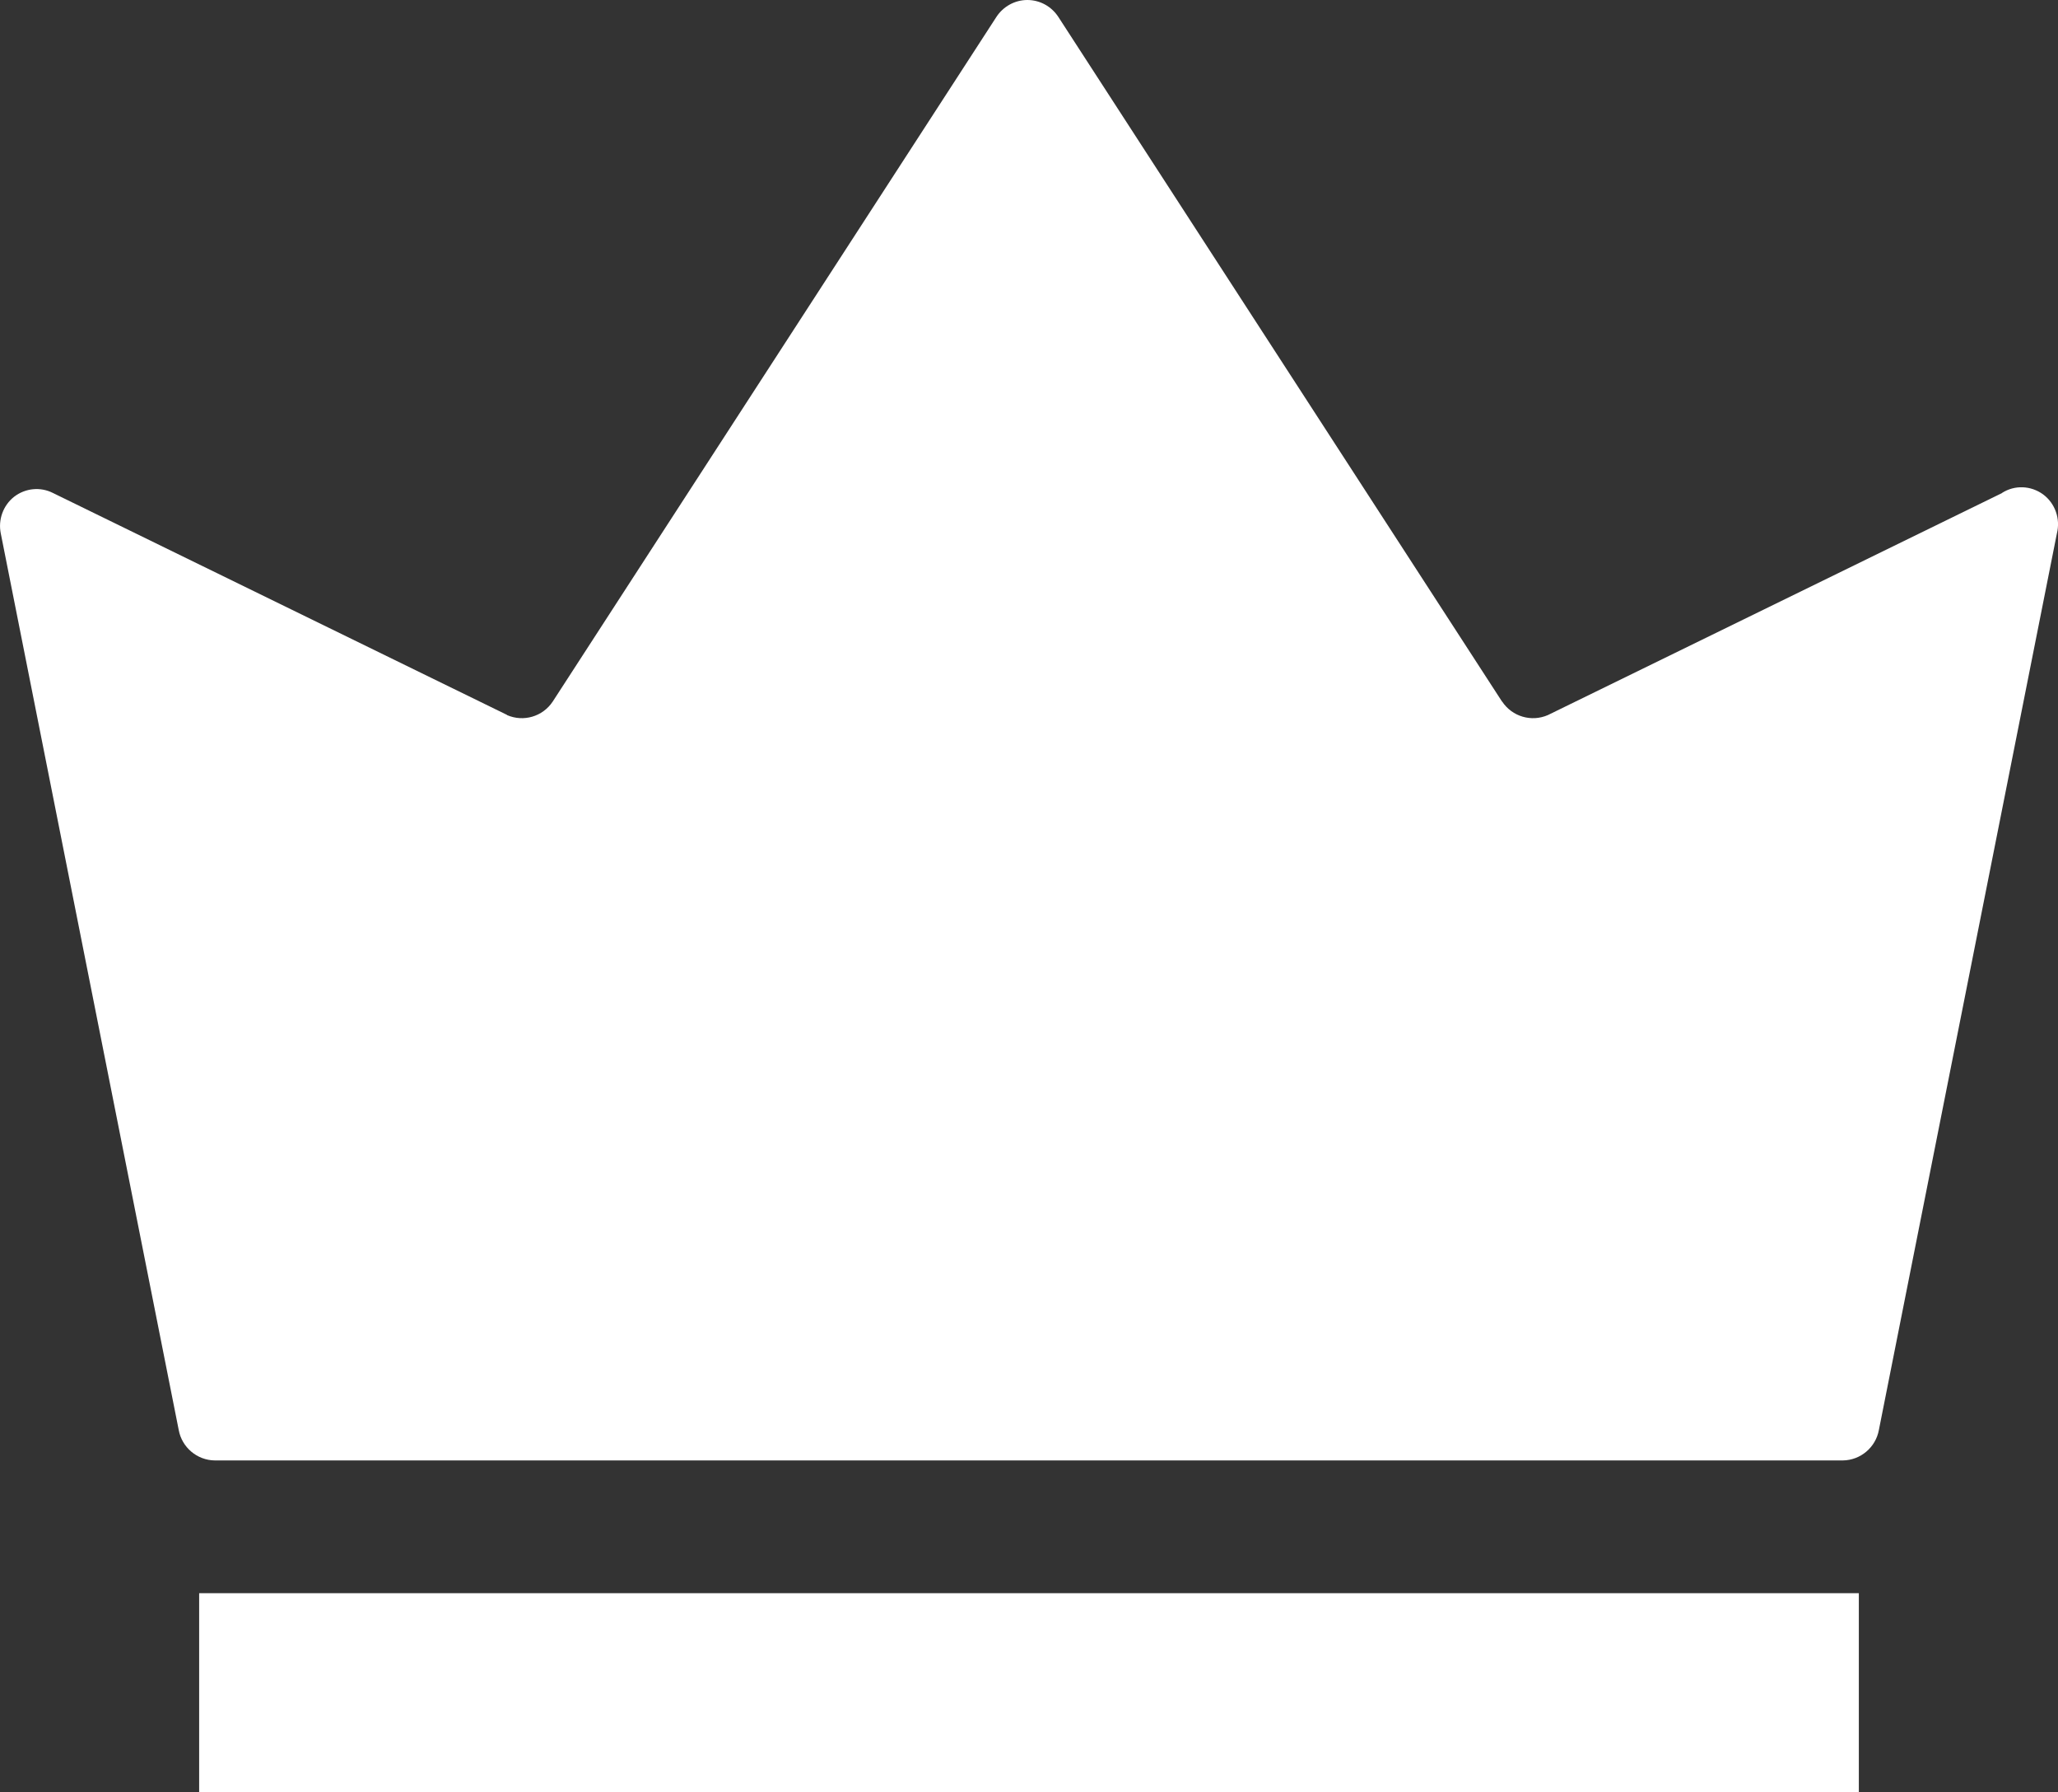
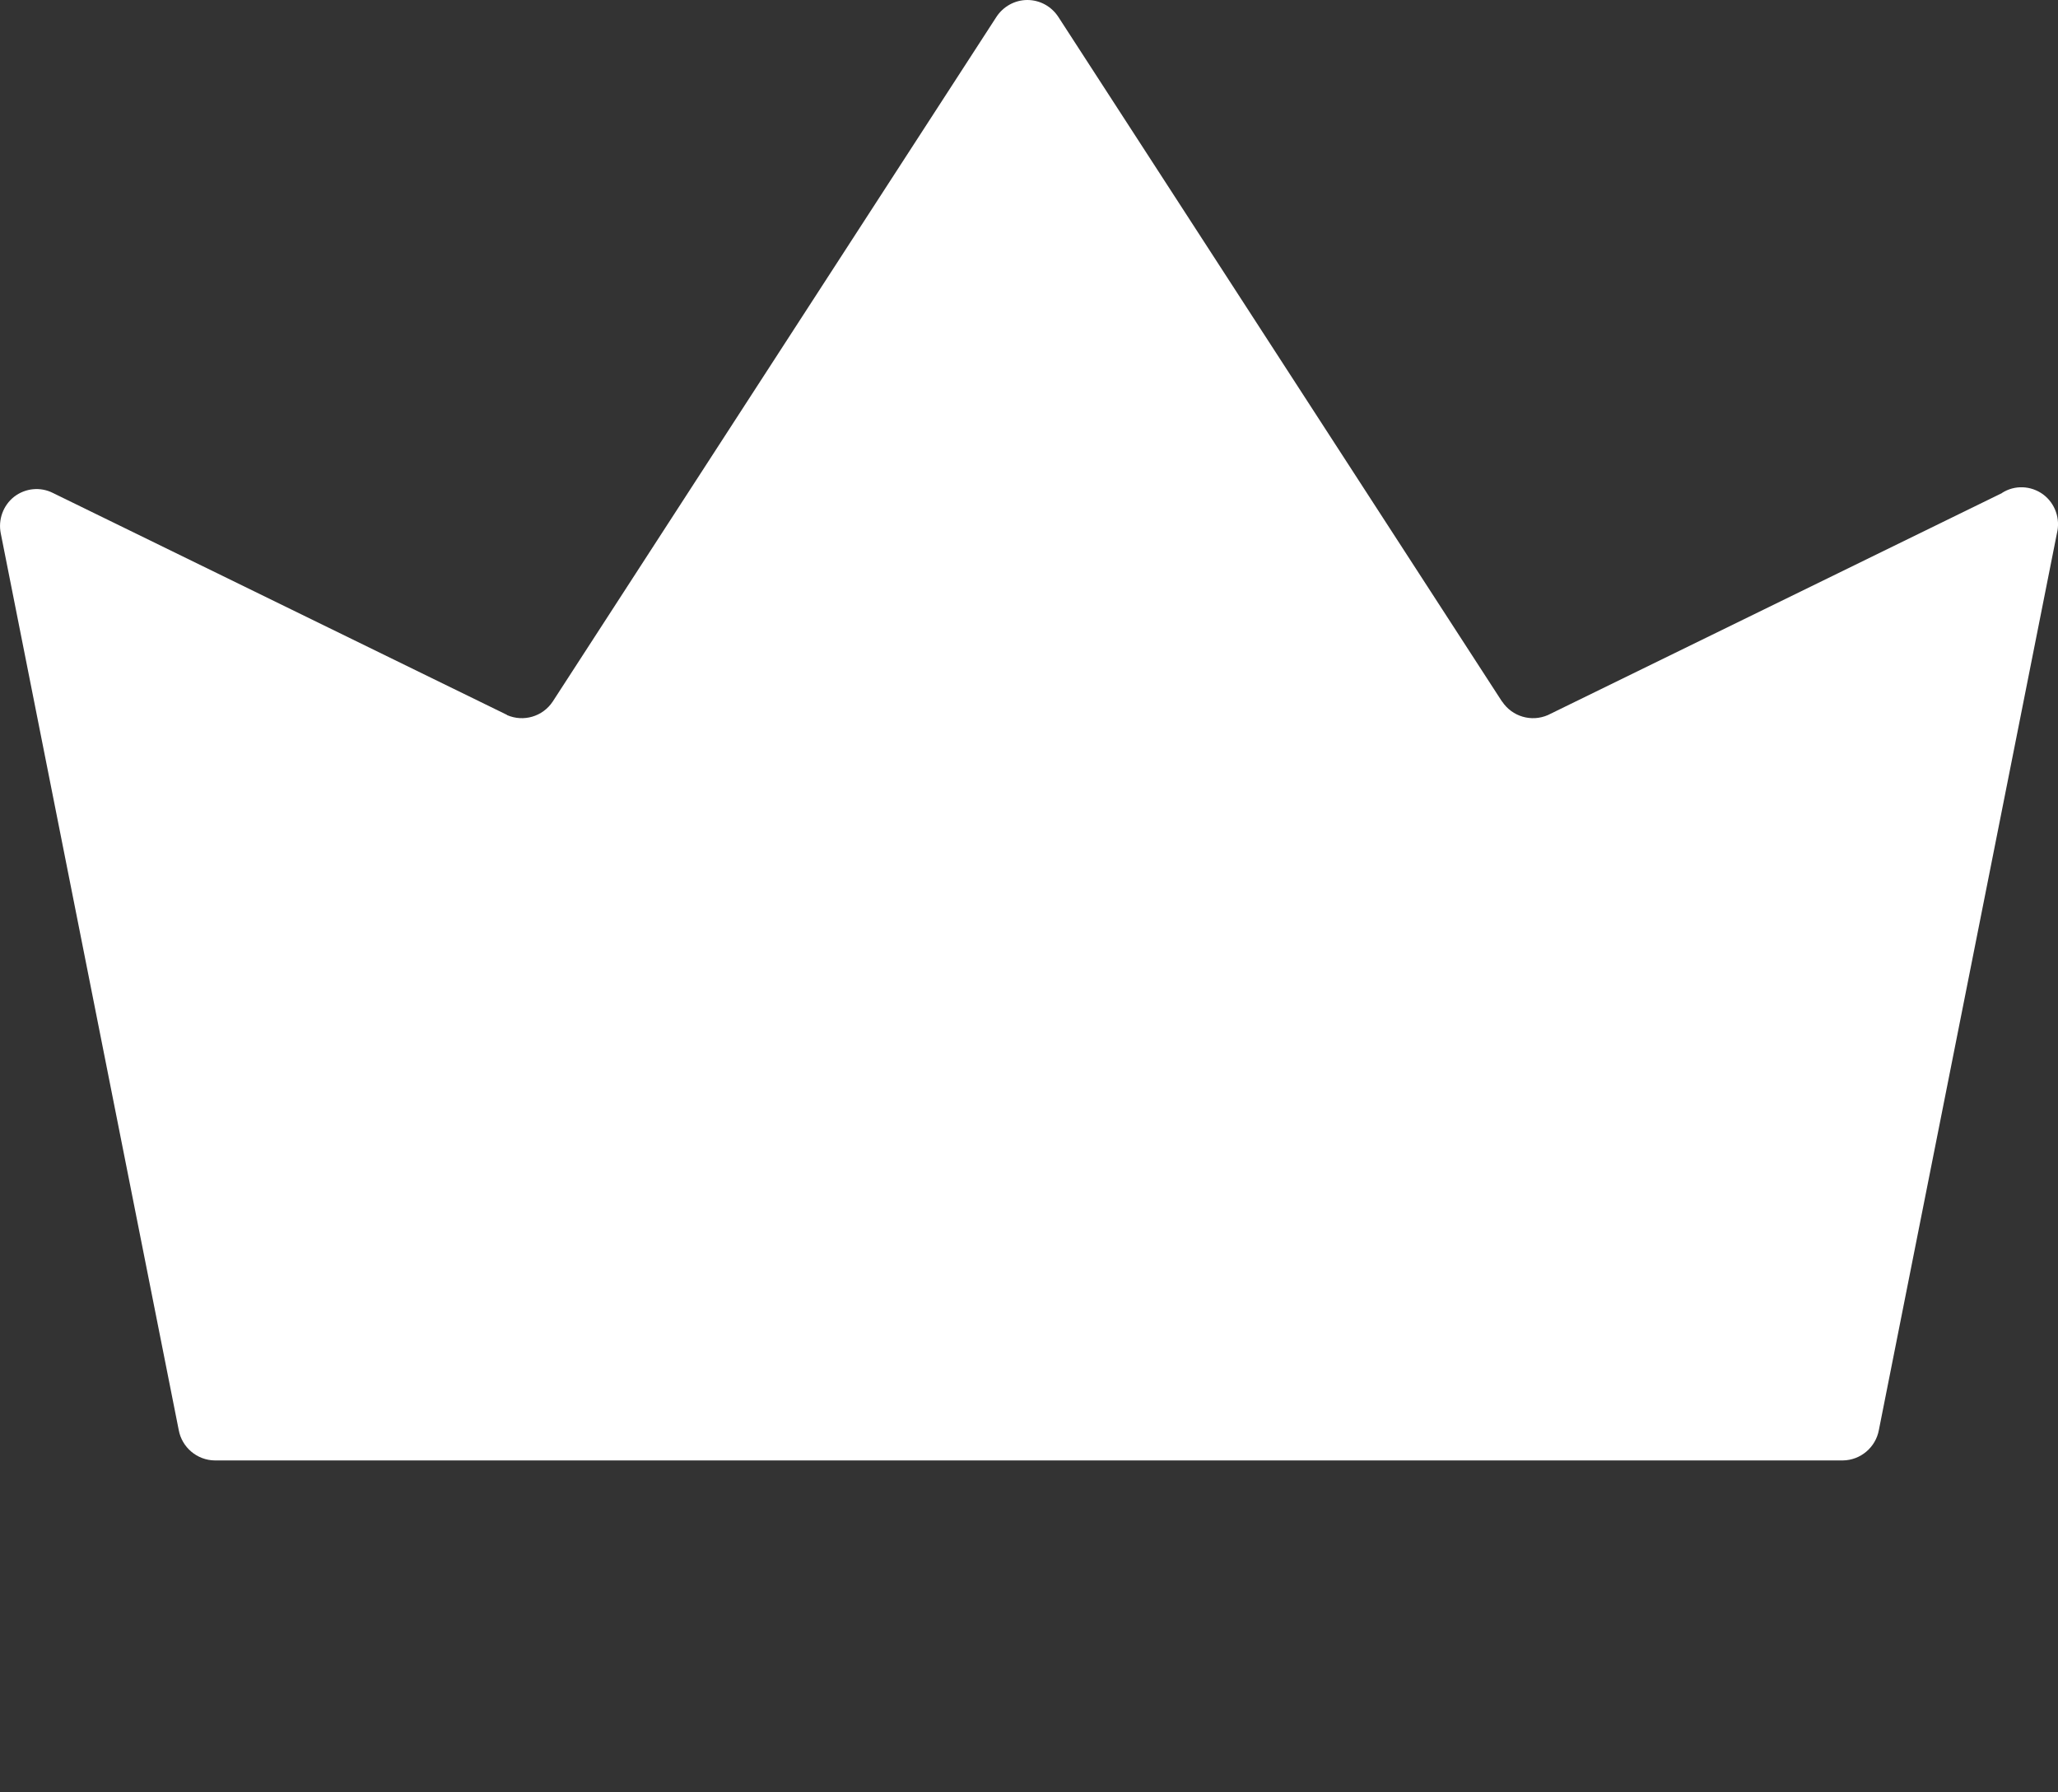
<svg xmlns="http://www.w3.org/2000/svg" width="31" height="27" viewBox="0 0 31 27" fill="none">
  <rect x="0" y="0" width="31" height="27" fill="#333333" stroke="none" />
  <path d="M30.983 8.037L28.302 21.541C28.254 21.804 28.025 21.997 27.759 22H3.235C2.969 21.997 2.74 21.804 2.692 21.541L0.012 8.037C-0.031 7.83 0.047 7.613 0.213 7.483C0.383 7.352 0.609 7.331 0.797 7.426L7.637 10.769V10.772C7.885 10.88 8.175 10.796 8.326 10.568L15.007 0.258C15.11 0.098 15.287 0 15.475 0C15.666 0 15.841 0.098 15.944 0.258L22.625 10.568H22.627C22.778 10.796 23.069 10.88 23.316 10.772L30.156 7.428V7.426C30.347 7.303 30.592 7.314 30.775 7.447C30.958 7.583 31.039 7.817 30.983 8.037Z" fill="white" />
-   <rect x="3" y="24" width="25" height="3" fill="white" />
</svg>